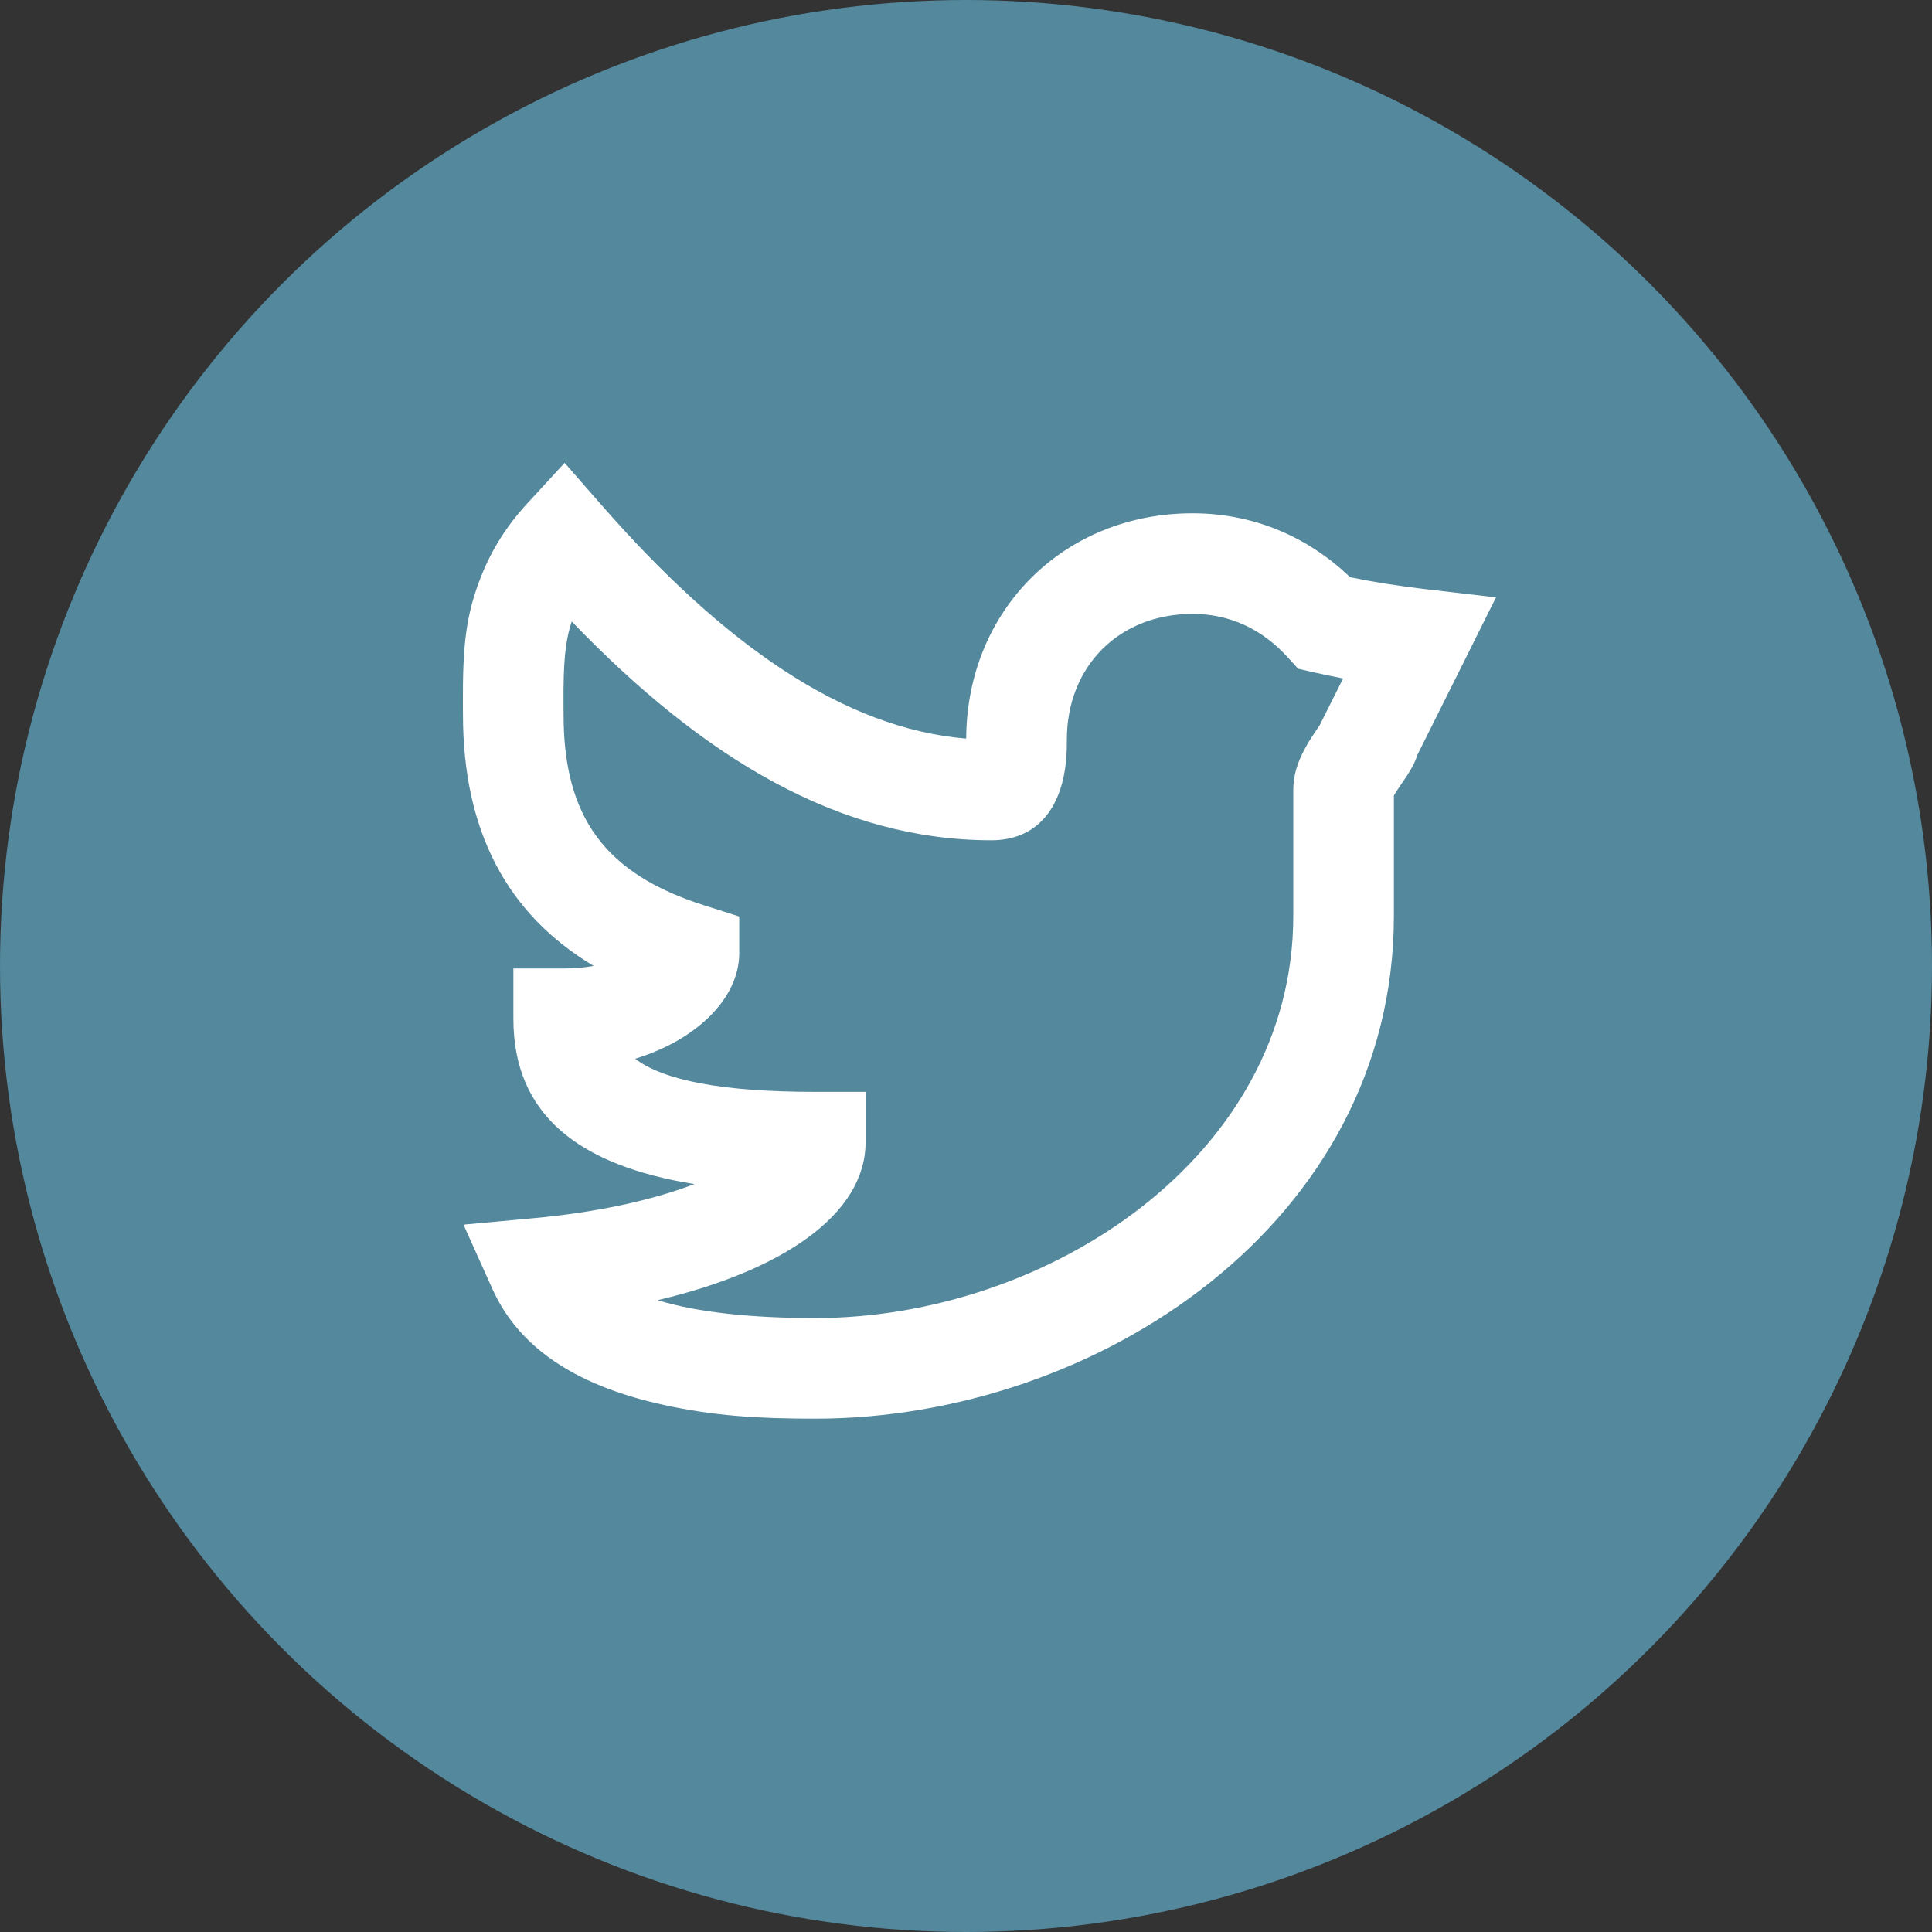
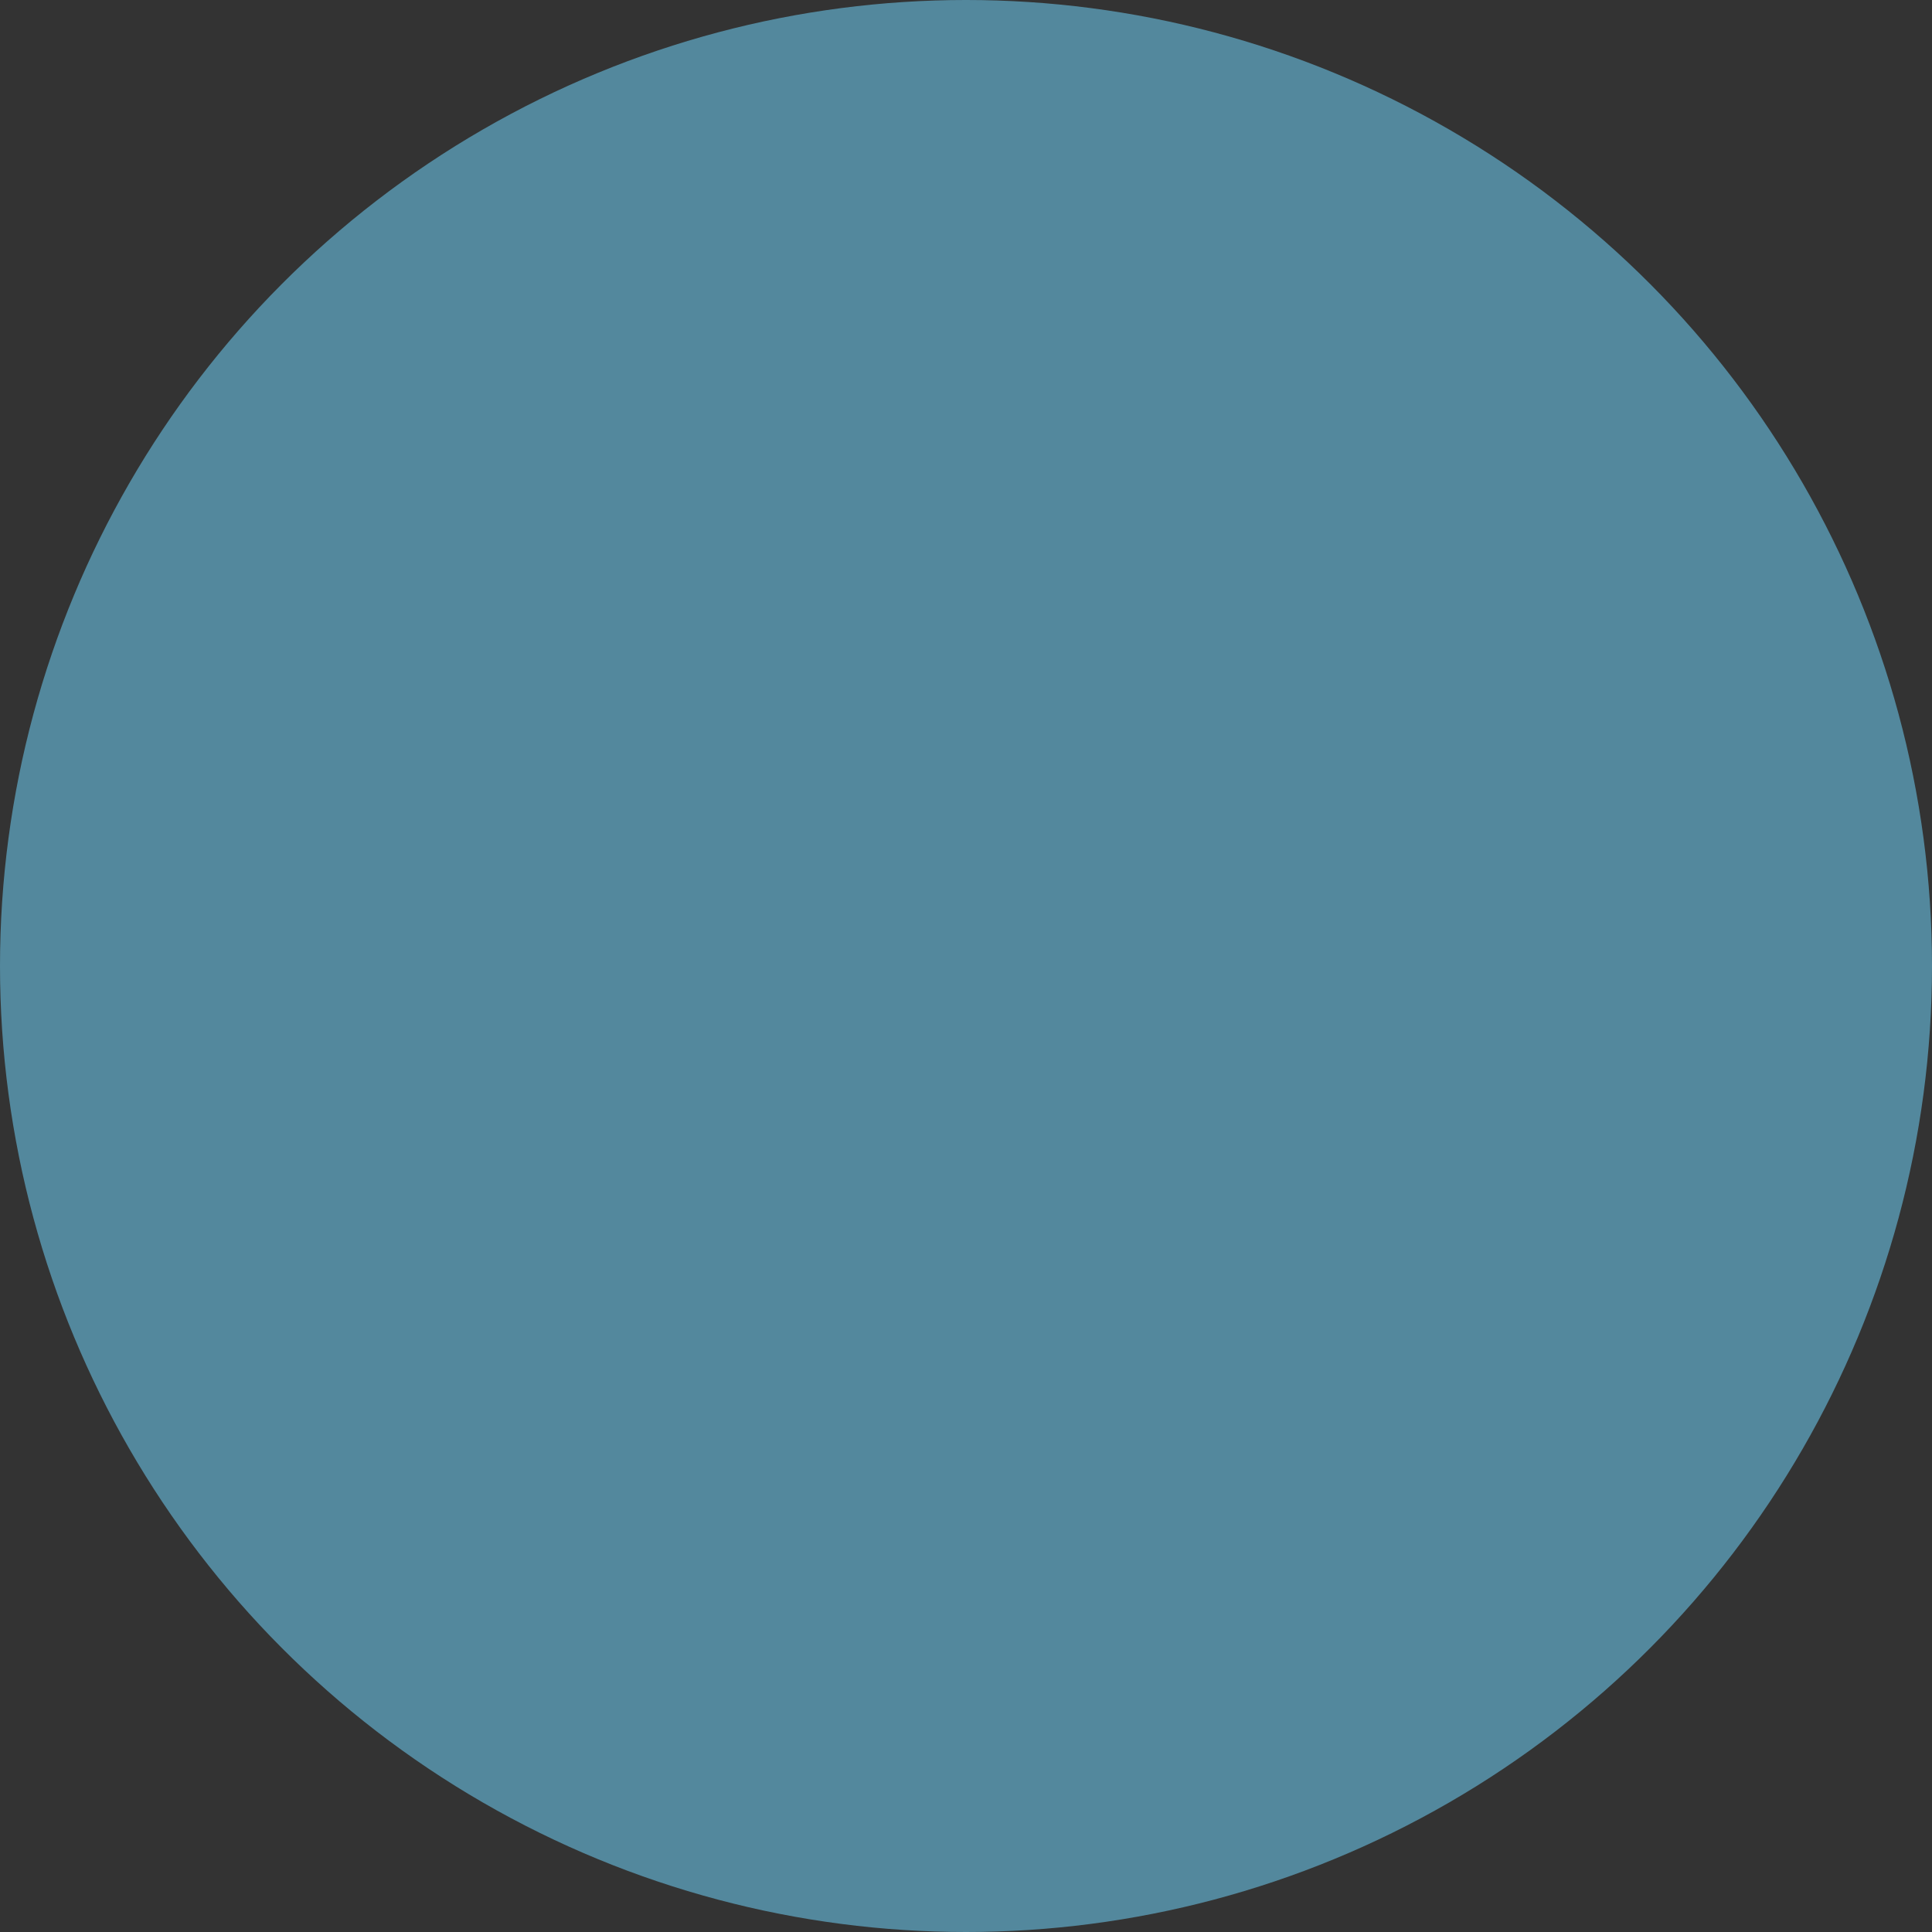
<svg xmlns="http://www.w3.org/2000/svg" width="40" height="40" viewBox="0 0 40 40" fill="none">
  <rect x="0" y="0" width="40" height="40" fill="#333333" stroke="none" />
  <circle cx="20" cy="20" r="20" fill="#53889D" />
-   <path fill-rule="evenodd" clip-rule="evenodd" d="M29.5 12.196L30.973 12.368L30.311 13.696C29.988 14.343 29.664 14.991 29.341 15.638C29.302 15.775 29.235 15.895 29.135 16.052C29.093 16.117 28.951 16.325 28.944 16.335C28.907 16.392 28.879 16.436 28.859 16.472V18.96C28.859 25.327 22.697 29.372 16.879 29.372C15.688 29.372 14.783 29.315 13.748 29.089C12.043 28.717 10.774 27.978 10.194 26.685L9.596 25.355L11.049 25.221C12.363 25.1 13.502 24.85 14.377 24.515C11.975 24.129 10.629 23.074 10.629 21.093V20.051H11.67C11.899 20.051 12.106 20.032 12.29 19.998C10.488 18.92 9.585 17.191 9.585 14.793C9.584 14.691 9.584 14.691 9.584 14.582C9.577 13.373 9.642 12.727 9.973 11.903C10.185 11.374 10.492 10.885 10.904 10.437L11.69 9.583L12.454 10.457C14.973 13.335 17.462 15.081 20.004 15.292C20.015 12.636 22.022 10.627 24.692 10.627C25.936 10.627 27.065 11.099 27.953 11.951C28.438 12.05 28.954 12.132 29.5 12.196ZM27.197 13.919L26.877 13.846L26.657 13.604C26.123 13.019 25.454 12.71 24.692 12.71C23.168 12.71 22.088 13.796 22.088 15.314C22.088 15.562 22.081 15.718 22.05 15.923C21.927 16.741 21.468 17.397 20.525 17.397C17.402 17.397 14.585 15.724 11.837 12.867C11.696 13.297 11.662 13.74 11.667 14.57C11.668 14.681 11.668 14.681 11.668 14.793C11.668 16.927 12.532 18.093 14.579 18.744L15.305 18.975V19.737C15.305 20.661 14.429 21.53 13.149 21.92C13.736 22.365 14.937 22.606 16.879 22.606H17.921V23.647C17.921 25.14 16.206 26.308 13.615 26.919C14.46 27.177 15.585 27.289 16.879 27.289C21.685 27.289 26.776 23.947 26.776 18.96V16.356C26.776 16.05 26.864 15.784 27.012 15.508C27.069 15.4 27.133 15.297 27.211 15.18C27.226 15.157 27.28 15.077 27.324 15.013L27.406 14.848C27.54 14.581 27.674 14.313 27.808 14.046C27.6 14.006 27.396 13.964 27.197 13.919Z" fill="white" />
</svg>